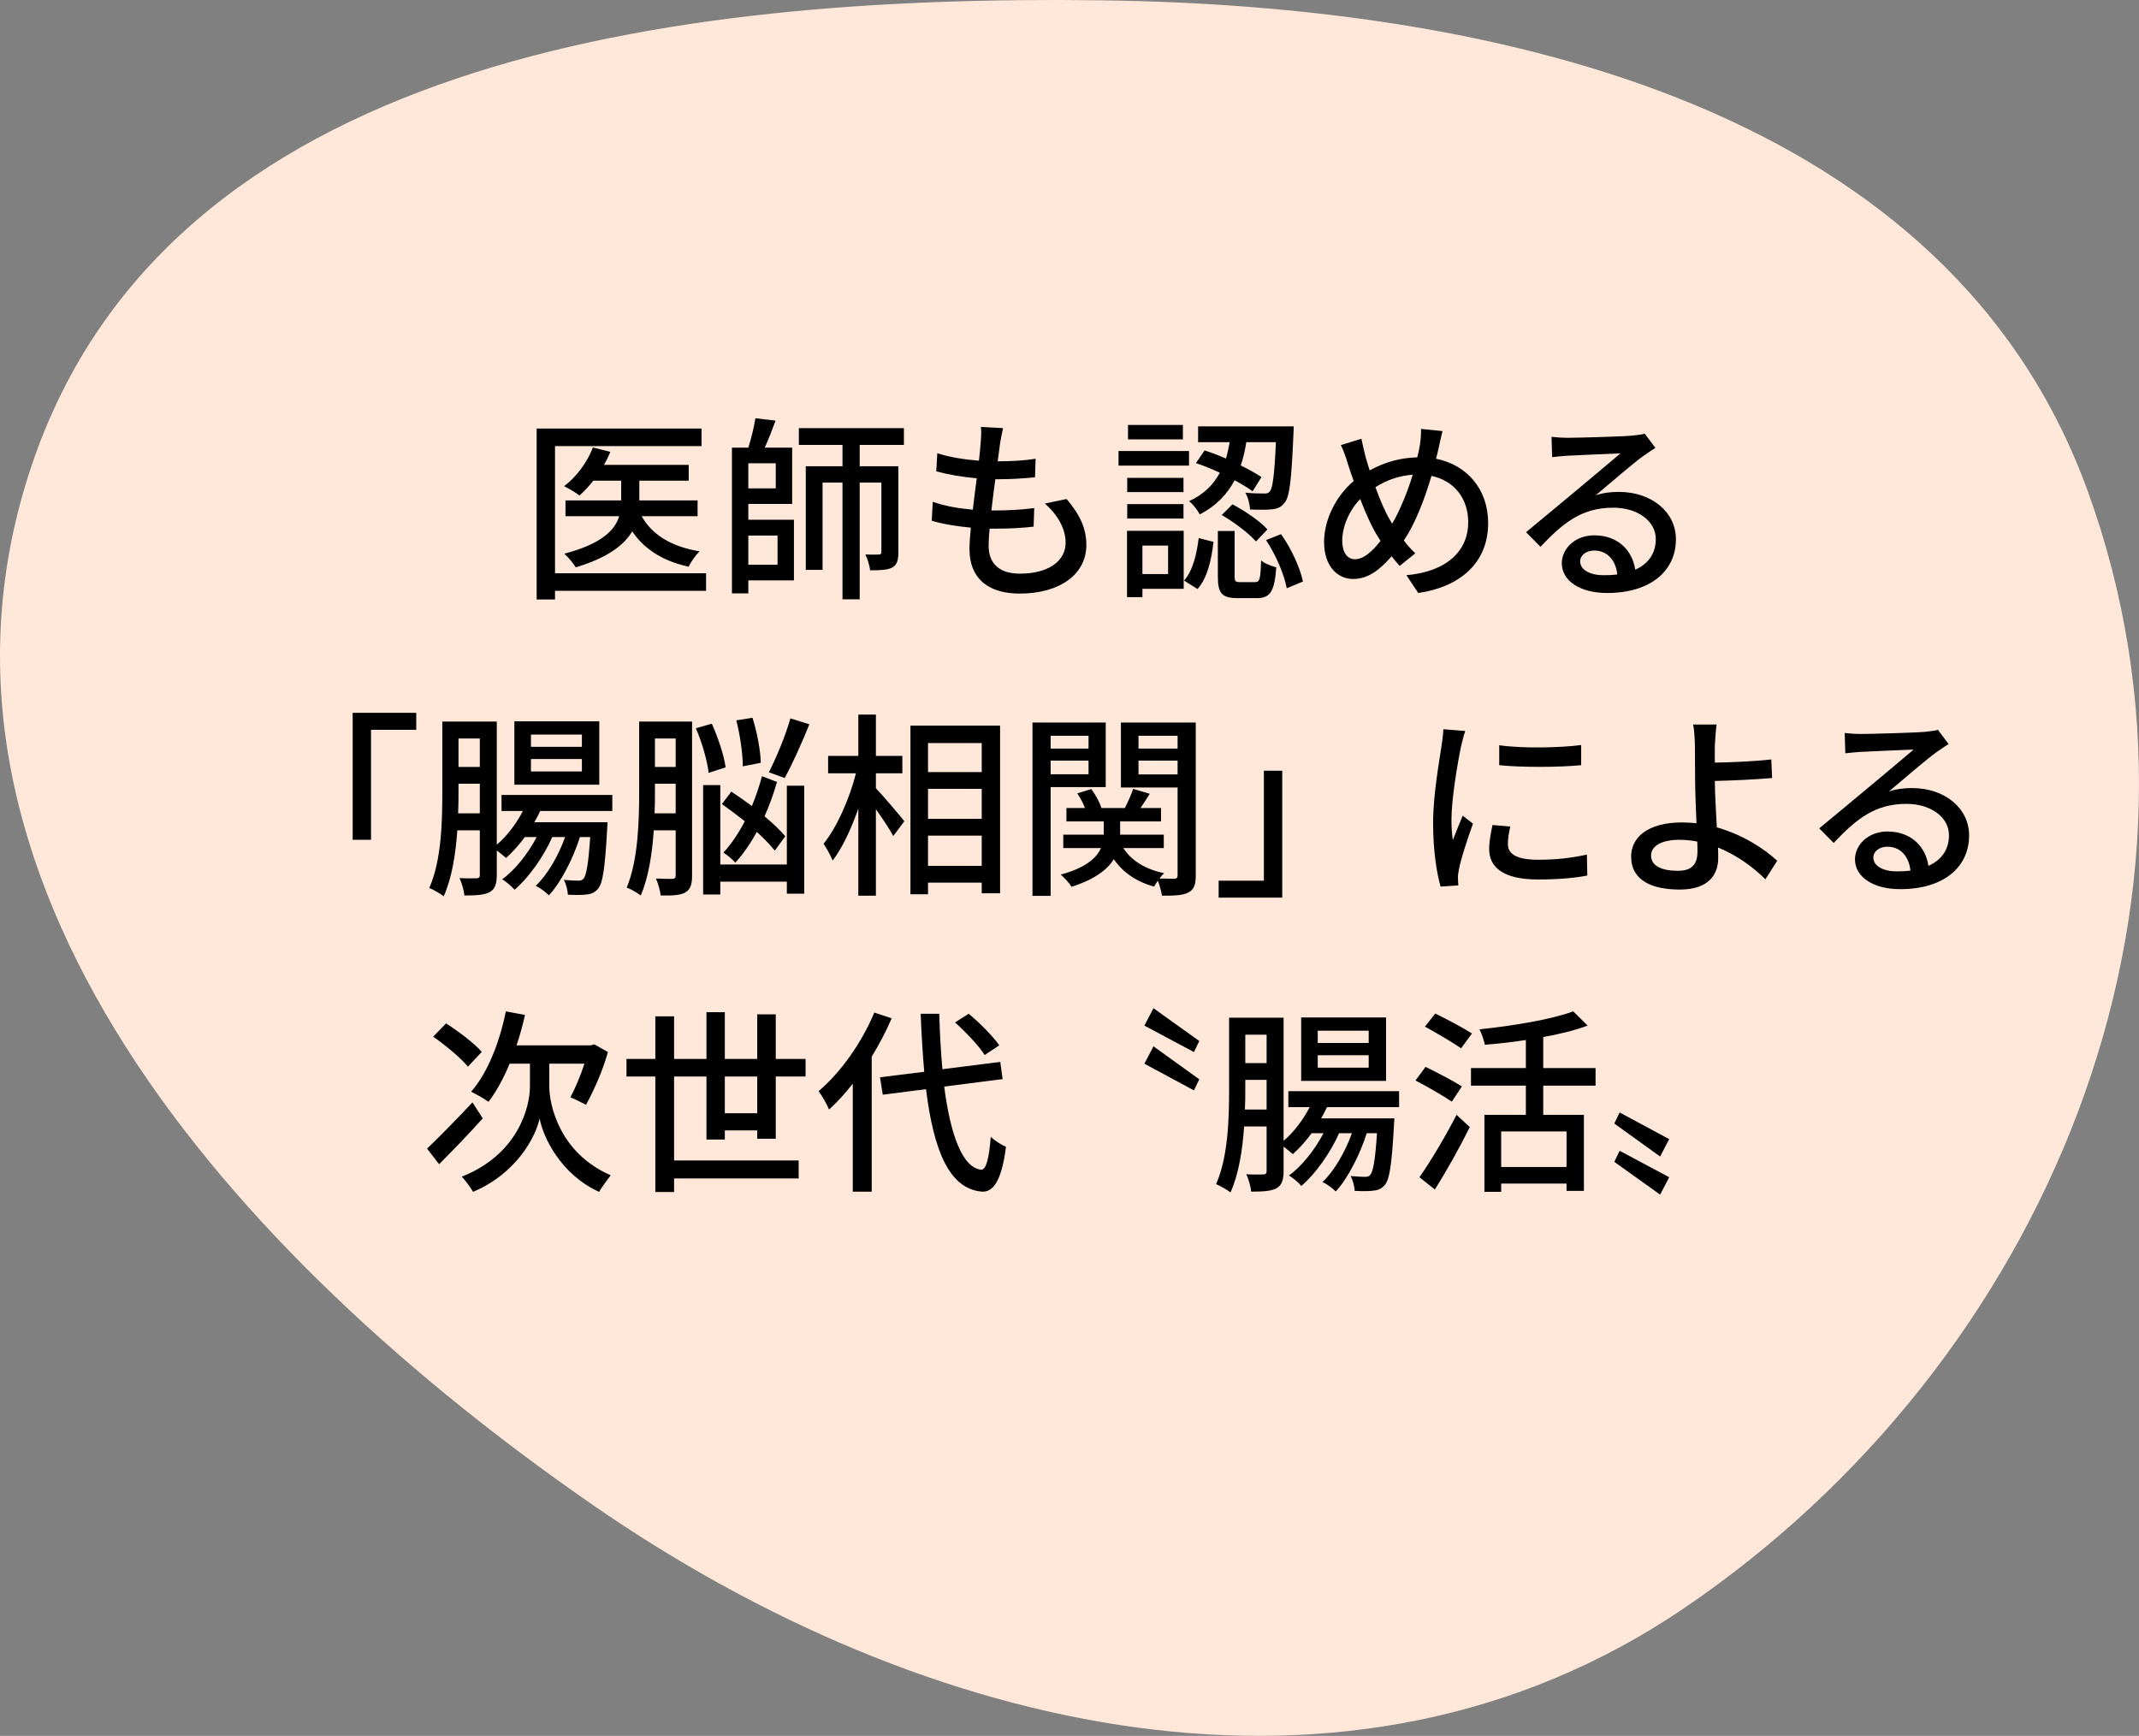
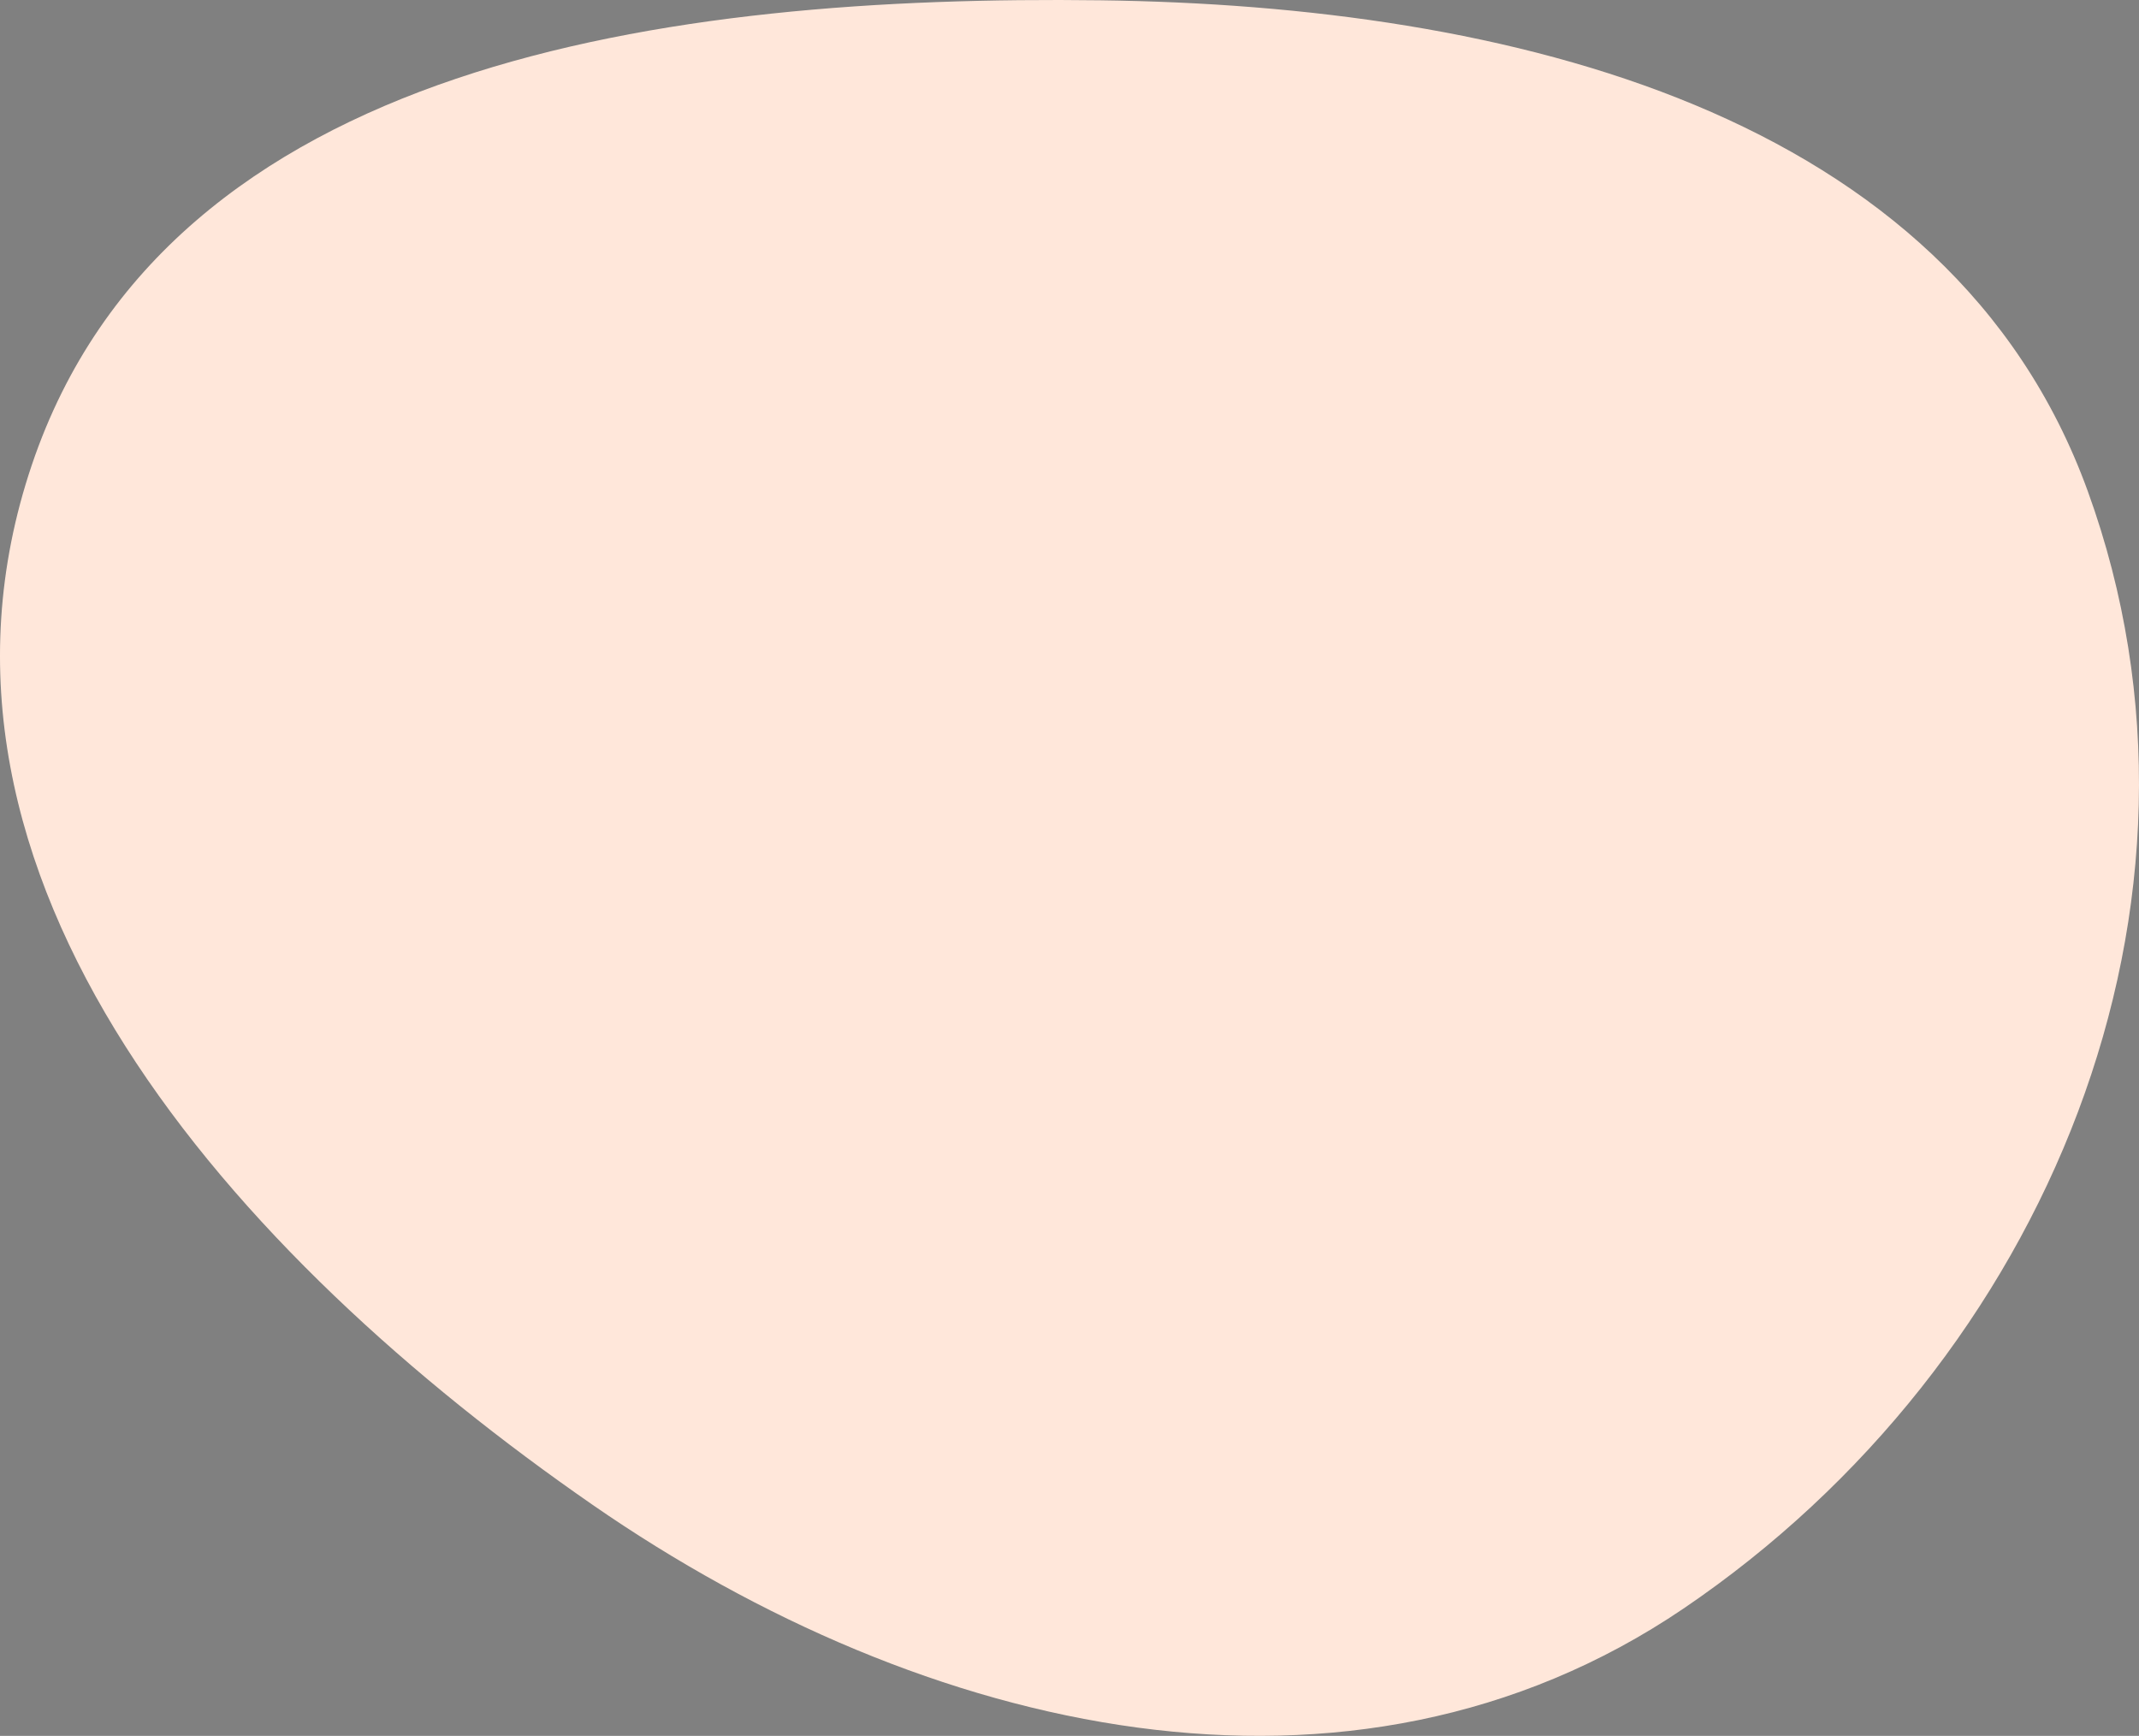
<svg xmlns="http://www.w3.org/2000/svg" width="260" height="211" viewBox="0 0 260 211" fill="none">
  <rect x="0" y="0" width="260" height="211" fill="#808080" stroke="none" />
  <path fill-rule="evenodd" clip-rule="evenodd" d="M133.741 0.037C183.193 0.666 236.997 13.45 253.775 59.707C271.923 109.742 248.841 165.552 204.644 195.518C164.086 223.016 112.329 210.811 72.042 182.923C28.415 152.722 -13.041 106.639 3.864 56.528C20.479 7.281 81.503 -0.628 133.741 0.037Z" fill="#FFE7DA" />
-   <path d="M85.824 69.68V71.816H67.464V72.872H65.232V52.088H85.272V54.224H67.464V69.68H85.824ZM84.792 62.744H78C79.248 65.024 81.672 66.464 85.032 67.016C84.576 67.472 83.976 68.288 83.712 68.888C80.568 68.192 78.336 66.776 76.848 64.592C75.864 66.248 73.848 67.808 69.984 68.96C69.696 68.48 69.072 67.712 68.592 67.304C73.152 66.104 74.76 64.424 75.264 62.744H68.736V60.824H75.504V58.424H72.12C71.592 59.096 71.016 59.72 70.44 60.224C70.008 59.888 69.096 59.36 68.568 59.096C70.08 57.968 71.376 56.192 72.072 54.392L74.184 54.92C73.968 55.472 73.704 56 73.416 56.504H83.712V58.424H77.712V60.824H84.792V62.744ZM94.512 65.096H90.96V68.648H94.512V65.096ZM94.296 59.36V56.312H90.96V59.36H94.296ZM90.96 61.256V63.176H96.504V70.544H90.96V72.128H88.968V54.416H90.96C91.32 53.288 91.656 51.896 91.824 50.84L94.272 51.128C93.864 52.232 93.408 53.432 92.952 54.416H96.288V61.256H90.96ZM109.872 54.08H104.496V56.672H109.2V67.112C109.2 68.048 109.056 68.648 108.456 68.984C107.832 69.296 107.016 69.32 105.768 69.32C105.696 68.768 105.456 67.928 105.192 67.4C105.936 67.424 106.608 67.424 106.824 67.4C107.064 67.4 107.136 67.328 107.136 67.088V58.664H104.496V72.848H102.408V58.664H99.984V69.272H97.944V56.672H102.408V54.08H97.104V52.04H109.872V54.08ZM127.008 61.208L129.648 60.656C131.256 62.552 132.048 64.208 132.048 66.248C132.048 69.8 128.832 72.152 123.936 72.152C120.48 72.152 117.84 70.616 117.84 66.704C117.84 66.08 117.912 65.192 118.008 64.136C116.256 63.968 114.6 63.704 113.256 63.296L113.376 60.992C114.912 61.544 116.616 61.808 118.248 61.952C118.392 60.704 118.56 59.384 118.728 58.136C117.024 57.992 115.248 57.68 113.808 57.296L113.928 55.088C115.368 55.568 117.216 55.856 118.992 56C119.088 55.136 119.16 54.368 119.208 53.768C119.256 53.168 119.304 52.568 119.232 51.896L121.92 52.04C121.752 52.784 121.656 53.336 121.56 53.912L121.272 56.072C123.048 56.072 124.632 55.976 125.88 55.76L125.808 58.016C124.32 58.16 122.976 58.256 121.032 58.256H120.984C120.816 59.48 120.648 60.8 120.504 62.048H120.84C122.376 62.048 124.08 61.976 125.712 61.76L125.64 64.016C124.176 64.184 122.736 64.256 121.2 64.256C120.888 64.256 120.6 64.256 120.288 64.256C120.216 65.096 120.168 65.816 120.168 66.32C120.168 68.456 121.416 69.728 123.96 69.728C127.44 69.728 129.528 68.216 129.528 65.96C129.528 64.352 128.664 62.672 127.008 61.208ZM145.368 56.288L146.424 54.752C147.264 55.016 148.128 55.352 149.016 55.736C149.208 55.088 149.352 54.416 149.472 53.744H145.632V51.824H157.248C157.248 51.824 157.248 52.448 157.224 52.712C156.984 58.256 156.768 60.392 156.144 61.112C155.736 61.64 155.304 61.832 154.632 61.904C154.08 61.976 153.024 61.976 151.944 61.928C151.92 61.304 151.704 60.44 151.368 59.888C152.352 59.984 153.24 59.984 153.6 59.984C153.96 60.008 154.176 59.96 154.368 59.72C154.68 59.312 154.92 57.776 155.088 53.744H151.488C151.344 54.704 151.128 55.664 150.816 56.576C151.8 57.056 152.688 57.56 153.336 57.992L152.256 59.72C151.68 59.288 150.912 58.832 150.072 58.376C149.208 60.008 147.888 61.472 145.824 62.528C145.584 62.024 145.008 61.28 144.528 60.92C146.376 60.08 147.528 58.856 148.272 57.464C147.312 57.008 146.304 56.6 145.368 56.288ZM148.512 62.6L149.808 61.304C151.32 62.096 153.192 63.368 154.056 64.352L152.664 65.816C151.824 64.832 150.024 63.488 148.512 62.6ZM143.784 51.656V53.408H137.112V51.656H143.784ZM144.528 54.824V56.6H135.96V54.824H144.528ZM143.856 58.088V59.816H137.016V58.088H143.856ZM137.016 63.032V61.28H143.856V63.032H137.016ZM141.984 66.32H138.864V69.776H141.984V66.32ZM143.88 64.52V71.576H138.864V72.584H136.992V64.52H143.88ZM145.56 71.6L143.928 70.568C144.984 69.392 145.464 67.352 145.704 65.408L147.504 65.864C147.264 67.976 146.784 70.232 145.56 71.6ZM150.768 70.76H152.544C153.12 70.76 153.216 70.448 153.288 68.12C153.672 68.48 154.56 68.816 155.136 68.96C154.92 71.936 154.368 72.704 152.784 72.704H150.432C148.488 72.704 148.032 72.08 148.032 70.088V64.544H150.072V70.064C150.072 70.664 150.168 70.76 150.768 70.76ZM153.888 65.648L155.712 64.928C156.984 66.704 158.04 69.056 158.376 70.688L156.408 71.504C156.12 69.896 155.088 67.448 153.888 65.648ZM169.008 63.296L169.224 63.656C170.184 62 171.072 59.84 171.72 57.704C170.016 57.824 168.528 58.376 167.184 59.216C167.76 60.824 168.432 62.36 169.008 63.296ZM167.808 65.744L167.52 65.288C166.8 64.16 166.032 62.48 165.336 60.656C163.968 62.072 163.152 64.04 163.152 65.72C163.152 67.112 163.728 67.976 164.712 67.976C165.744 67.976 166.824 67.016 167.808 65.744ZM172.728 52.136L175.344 52.4C175.176 53 174.984 53.96 174.864 54.488C174.768 54.896 174.672 55.328 174.552 55.76C178.32 56.504 180.888 59.48 180.888 63.584C180.888 68.456 177.408 71.36 172.392 72.08L170.952 69.92C176.016 69.464 178.464 66.848 178.464 63.488C178.464 60.584 176.76 58.424 174 57.848C173.136 60.752 172.008 63.68 170.64 65.696C171.072 66.272 171.552 66.8 172.032 67.256L170.136 68.792C169.8 68.408 169.464 68.024 169.152 67.616C167.64 69.368 166.224 70.376 164.472 70.376C162.576 70.376 160.944 68.816 160.944 65.888C160.944 63.176 162.384 60.296 164.544 58.472C164.28 57.776 164.064 57.08 163.848 56.408C163.608 55.592 163.344 54.848 162.984 54.104L165.48 53.336C165.624 54.032 165.816 54.824 165.984 55.52C166.128 56.024 166.296 56.6 166.488 57.176C168.408 56.12 170.304 55.64 172.272 55.592C172.392 55.088 172.512 54.608 172.584 54.152C172.68 53.576 172.752 52.688 172.728 52.136ZM194.904 69.92C195.504 69.92 196.056 69.896 196.584 69.824C196.392 68.072 195.36 66.92 193.776 66.92C192.792 66.92 192.072 67.496 192.072 68.24C192.072 69.272 193.296 69.92 194.904 69.92ZM199.92 52.712L201.216 54.44C200.736 54.752 200.184 55.112 199.752 55.424C198.528 56.288 195.648 58.808 193.968 60.2C194.928 59.888 195.84 59.792 196.776 59.792C200.76 59.792 203.712 62.24 203.712 65.552C203.712 69.368 200.664 72.08 195.336 72.08C192.048 72.08 189.84 70.592 189.84 68.456C189.84 66.704 191.448 65.072 193.776 65.072C196.728 65.072 198.432 66.968 198.768 69.248C200.376 68.528 201.264 67.256 201.264 65.528C201.264 63.296 199.008 61.712 196.104 61.712C192.312 61.712 190.056 63.488 187.248 66.464L185.496 64.688C187.344 63.176 190.32 60.68 191.712 59.528C193.032 58.424 195.768 56.144 196.968 55.112C195.72 55.16 191.664 55.328 190.416 55.4C189.816 55.448 189.192 55.496 188.664 55.568L188.592 53.096C189.192 53.168 189.912 53.216 190.488 53.216C191.736 53.216 197.112 53.072 198.408 52.952C199.224 52.856 199.656 52.808 199.92 52.712ZM42.867 102.08V86.648H50.595V88.712H45.099V102.08H42.867ZM70.731 90.776V89.288H64.539V90.776H70.731ZM70.731 93.776V92.264H64.539V93.776H70.731ZM72.843 87.68V95.384H62.523V87.68H72.843ZM55.683 98.864H58.323V95.264H55.731V96.32C55.731 97.112 55.731 97.976 55.683 98.864ZM58.323 89.768H55.731V93.224H58.323V89.768ZM74.427 98.576H65.667C65.451 99.032 65.211 99.488 64.947 99.944H73.851C73.851 99.944 73.827 100.472 73.803 100.76C73.539 105.512 73.275 107.384 72.675 108.056C72.267 108.512 71.859 108.68 71.283 108.728C70.779 108.8 69.915 108.8 69.027 108.752C69.003 108.224 68.811 107.432 68.523 106.952C69.291 107.024 69.963 107.048 70.299 107.048C70.587 107.048 70.779 107 70.947 106.784C71.259 106.376 71.523 105.08 71.739 101.744H70.491C69.723 104.192 68.235 107.216 66.723 108.824C66.315 108.416 65.667 107.936 65.115 107.672C66.507 106.4 67.899 103.976 68.691 101.744H67.131C66.099 104.096 64.251 106.712 62.547 108.152C62.163 107.72 61.563 107.192 61.035 106.88C62.571 105.8 64.203 103.736 65.235 101.744H63.795C63.075 102.728 62.283 103.592 61.515 104.288C61.251 104.048 60.795 103.688 60.387 103.376V106.352C60.387 107.408 60.171 108.08 59.523 108.44C58.899 108.776 57.963 108.848 56.451 108.848C56.403 108.296 56.139 107.312 55.851 106.736C56.811 106.784 57.675 106.76 57.939 106.76C58.227 106.736 58.323 106.64 58.323 106.352V100.928H55.587C55.395 103.76 54.939 106.712 53.931 108.944C53.523 108.608 52.659 108.128 52.179 107.936C53.667 104.6 53.763 99.824 53.763 96.32V87.704H60.387V102.68C61.635 101.6 62.763 100.136 63.555 98.576H60.963V96.632H74.427V98.576ZM96.075 87.32L98.379 88.04C97.467 90.296 96.315 92.888 95.379 94.568L93.459 93.872C94.347 92.144 95.499 89.384 96.075 87.32ZM92.475 92.72L90.291 93.152C90.291 91.736 89.979 89.408 89.499 87.56L91.467 87.248C92.043 89.048 92.451 91.328 92.475 92.72ZM95.451 101.648L94.179 103.4C93.651 102.728 92.883 101.936 91.995 101.12C91.227 102.512 90.363 103.784 89.379 104.864C89.067 104.48 88.395 103.928 87.939 103.64C88.899 102.584 89.787 101.264 90.531 99.824C89.595 99.08 88.635 98.36 87.747 97.736L88.899 96.224C89.691 96.752 90.555 97.352 91.395 97.976C91.875 96.8 92.307 95.552 92.619 94.352L94.443 95.048C94.035 96.488 93.531 97.88 92.931 99.224C93.963 100.088 94.851 100.928 95.451 101.648ZM79.563 98.864H82.131V95.264H79.611V96.272C79.611 97.064 79.611 97.952 79.563 98.864ZM82.131 89.768H79.611V93.224H82.131V89.768ZM84.123 87.704V106.424C84.123 107.456 83.955 108.104 83.283 108.488C82.683 108.824 81.771 108.872 80.307 108.848C80.259 108.32 79.995 107.384 79.731 106.784C80.643 106.832 81.483 106.832 81.747 106.832C82.035 106.808 82.131 106.712 82.131 106.4V100.928H79.467C79.275 103.712 78.843 106.64 77.883 108.848C77.499 108.536 76.659 108.056 76.179 107.888C77.571 104.552 77.691 99.776 77.691 96.272V87.704H84.123ZM88.203 93.272L86.139 93.944C85.971 92.504 85.347 90.248 84.579 88.52L86.523 87.968C87.291 89.672 88.011 91.856 88.203 93.272ZM95.643 105.08V95.504H97.755V108.632H95.643V107.168H87.555V108.728H85.467V95.432H87.555V105.08H95.643ZM106.467 93.992V95.816C107.307 96.68 109.443 99.2 109.923 99.824L108.579 101.624C108.171 100.832 107.283 99.512 106.467 98.36V108.872H104.331V98.288C103.467 100.76 102.363 103.112 101.211 104.6C100.971 103.976 100.443 103.064 100.107 102.56C101.715 100.592 103.275 97.064 104.043 93.992H100.659V91.88H104.331V86.864H106.467V91.88H109.683V93.992H106.467ZM112.803 105.248H119.331V101.576H112.803V105.248ZM119.331 90.32H112.803V93.848H119.331V90.32ZM112.803 95.888V99.536H119.331V95.888H112.803ZM110.667 88.208H121.563V108.584H119.331V107.288H112.803V108.704H110.667V88.208ZM132.315 89.432H127.707V90.992H132.315V89.432ZM127.707 94.112H132.315V92.456H127.707V94.112ZM134.403 95.672H127.707V108.896H125.499V87.824H134.403V95.672ZM138.387 94.136H143.139V92.456H138.387V94.136ZM143.139 89.432H138.387V90.992H143.139V89.432ZM145.347 87.824V106.376C145.347 107.504 145.155 108.128 144.435 108.488C143.787 108.848 142.731 108.872 141.243 108.872C141.171 108.392 140.955 107.624 140.739 107.048C140.547 107.312 140.403 107.552 140.283 107.768C138.099 107.168 136.467 106.016 135.387 104.432C134.619 105.68 133.107 106.88 130.251 107.792C129.987 107.36 129.387 106.688 128.931 106.304C132.003 105.488 133.299 104.264 133.827 103.088H129.243V101.456H134.163V99.848H129.627V98.216H131.883C131.667 97.64 131.307 96.968 130.947 96.44L132.651 95.912C133.179 96.632 133.683 97.544 133.875 98.216H136.731C137.091 97.496 137.523 96.56 137.739 95.888L139.755 96.488C139.395 97.088 138.987 97.688 138.627 98.216H141.123V99.848H136.155V101.456H141.459V103.088H136.539C137.523 104.6 139.227 105.68 141.507 106.136C141.315 106.304 141.123 106.544 140.931 106.784C141.723 106.808 142.491 106.808 142.755 106.808C143.043 106.808 143.139 106.688 143.139 106.376V95.72H136.251V87.824H145.347ZM155.859 93.68V109.112H148.131V107.048H153.627V93.68H155.859ZM182.235 90.584C184.947 90.992 189.723 90.896 192.195 90.56V93.008C189.483 93.272 184.995 93.296 182.235 93.008V90.584ZM181.419 100.28L183.579 100.472C183.387 101.288 183.291 101.936 183.291 102.584C183.291 103.664 184.083 104.504 186.963 104.504C189.099 104.504 190.899 104.312 192.891 103.88L192.939 106.424C191.451 106.712 189.483 106.904 186.915 106.904C182.883 106.904 181.011 105.512 181.011 103.208C181.011 102.272 181.203 101.312 181.419 100.28ZM175.443 88.64L178.107 88.856C177.939 89.312 177.699 90.248 177.603 90.68C177.195 92.624 176.427 97.088 176.427 99.632C176.427 100.472 176.475 101.264 176.595 102.128C176.955 101.168 177.435 100.016 177.795 99.152L179.043 100.112C178.395 101.912 177.555 104.456 177.339 105.656C177.267 105.968 177.195 106.472 177.219 106.736C177.219 106.976 177.243 107.336 177.267 107.624L175.107 107.768C174.627 106.112 174.195 103.304 174.195 100.088C174.195 96.536 174.963 92.504 175.227 90.608C175.323 90.008 175.419 89.264 175.443 88.64ZM206.331 103.496C206.331 103.184 206.331 102.776 206.307 102.296C205.611 102.152 204.891 102.08 204.147 102.08C201.963 102.08 200.691 102.824 200.691 104C200.691 105.248 201.963 105.848 203.955 105.848C205.611 105.848 206.331 105.104 206.331 103.496ZM216.027 104.624L214.587 106.88C213.123 105.416 211.131 103.952 208.827 103.016C208.851 103.52 208.851 103.952 208.851 104.288C208.851 106.304 207.699 108.128 204.171 108.128C200.859 108.128 198.267 107.048 198.267 104.12C198.267 101.816 200.259 99.968 204.459 99.968C205.059 99.968 205.635 100.016 206.211 100.064C206.139 98.192 206.043 96.08 206.043 94.736C206.043 93.32 206.019 91.616 206.019 90.608C205.995 89.6 205.923 88.568 205.803 88.064H208.659C208.563 88.64 208.491 89.792 208.443 90.608C208.419 91.208 208.443 91.928 208.443 92.696C210.339 92.672 213.243 92.552 215.307 92.312L215.403 94.568C213.315 94.76 210.363 94.88 208.443 94.928C208.443 96.44 208.587 98.624 208.683 100.568C211.755 101.432 214.347 103.088 216.027 104.624ZM230.541 105.92C231.141 105.92 231.693 105.896 232.221 105.824C232.029 104.072 230.997 102.92 229.413 102.92C228.429 102.92 227.709 103.496 227.709 104.24C227.709 105.272 228.933 105.92 230.541 105.92ZM235.557 88.712L236.853 90.44C236.373 90.752 235.821 91.112 235.389 91.424C234.165 92.288 231.285 94.808 229.605 96.2C230.565 95.888 231.477 95.792 232.413 95.792C236.397 95.792 239.349 98.24 239.349 101.552C239.349 105.368 236.301 108.08 230.973 108.08C227.685 108.08 225.477 106.592 225.477 104.456C225.477 102.704 227.085 101.072 229.413 101.072C232.365 101.072 234.069 102.968 234.405 105.248C236.013 104.528 236.901 103.256 236.901 101.528C236.901 99.296 234.645 97.712 231.741 97.712C227.949 97.712 225.693 99.488 222.885 102.464L221.133 100.688C222.981 99.176 225.957 96.68 227.349 95.528C228.669 94.424 231.405 92.144 232.605 91.112C231.357 91.16 227.301 91.328 226.053 91.4C225.453 91.448 224.829 91.496 224.301 91.568L224.229 89.096C224.829 89.168 225.549 89.216 226.125 89.216C227.373 89.216 232.749 89.072 234.045 88.952C234.861 88.856 235.293 88.808 235.557 88.712ZM58.56 127.856L56.88 129.656C56.04 128.624 54.168 127.064 52.656 126.008L54.216 124.4C55.728 125.36 57.672 126.824 58.56 127.856ZM57.432 134L58.68 135.944C56.952 137.864 54.984 139.904 53.376 141.512L51.912 139.616C53.28 138.32 55.416 136.136 57.432 134ZM66.768 129.296V132.056C66.768 134.36 68.04 140.168 74.232 142.856C73.824 143.384 73.128 144.344 72.816 144.872C68.112 142.736 65.976 138.128 65.592 135.944C65.136 138.128 62.832 142.616 57.504 144.872C57.24 144.392 56.52 143.432 56.136 143.024C63.048 140.288 64.416 134.48 64.416 132.056V129.296H61.944C61.2 131.096 60.336 132.68 59.376 133.928C58.896 133.568 57.84 132.968 57.264 132.704C59.256 130.448 60.72 126.728 61.488 122.936L63.816 123.368C63.528 124.64 63.192 125.888 62.784 127.064H71.808L72.24 126.944L73.896 127.88C73.248 130.208 72.12 132.68 71.232 134.288C70.752 134.048 69.864 133.592 69.336 133.376C69.888 132.344 70.56 130.784 71.04 129.296H66.768ZM88.104 135.32H92.04V130.856H88.104V135.32ZM94.296 138.416H92.04V137.408H88.104V138.512H85.872V130.856H81.936V141.056H97.08V143.24H81.936V144.896H79.656V130.856H76.152V128.72H79.656V123.536H81.936V128.72H85.872V123.032H88.104V128.72H92.04V123.296H94.296V128.72H97.92V130.856H94.296V138.416ZM121.464 127.064L119.688 128.24C118.992 127.136 117.432 125.48 116.088 124.28L117.744 123.224C119.112 124.352 120.696 125.96 121.464 127.064ZM106.272 123.08L108.384 123.776C107.712 125.36 106.872 126.944 105.96 128.432V144.848H103.656V131.72C102.744 132.896 101.784 133.952 100.776 134.864C100.56 134.312 99.888 133.136 99.504 132.632C102.168 130.376 104.736 126.776 106.272 123.08ZM121.872 131.168L114.768 132.08C115.536 137.96 116.976 141.92 119.256 142.184C119.856 142.208 120.216 140.888 120.432 138.176C120.864 138.632 121.848 139.232 122.28 139.4C121.728 143.744 120.624 144.92 119.352 144.848C115.344 144.512 113.472 139.76 112.56 132.392L107.304 133.064L106.968 130.952L112.344 130.28C112.152 128.096 112.008 125.744 111.912 123.224H114.168C114.24 125.624 114.36 127.904 114.552 129.968L121.584 129.08L121.872 131.168ZM140.208 122.552L145.776 126.536L145.128 127.88L139.104 124.664L140.208 122.552ZM140.208 127.184L145.776 131.192L145.128 132.536L139.104 129.296L140.208 127.184ZM166.368 126.776V125.288H160.176V126.776H166.368ZM166.368 129.776V128.264H160.176V129.776H166.368ZM168.48 123.68V131.384H158.16V123.68H168.48ZM151.32 134.864H153.96V131.264H151.368V132.32C151.368 133.112 151.368 133.976 151.32 134.864ZM153.96 125.768H151.368V129.224H153.96V125.768ZM170.064 134.576H161.304C161.088 135.032 160.848 135.488 160.584 135.944H169.488C169.488 135.944 169.464 136.472 169.44 136.76C169.176 141.512 168.912 143.384 168.312 144.056C167.904 144.512 167.496 144.68 166.92 144.728C166.416 144.8 165.552 144.8 164.664 144.752C164.64 144.224 164.448 143.432 164.16 142.952C164.928 143.024 165.6 143.048 165.936 143.048C166.224 143.048 166.416 143 166.584 142.784C166.896 142.376 167.16 141.08 167.376 137.744H166.128C165.36 140.192 163.872 143.216 162.36 144.824C161.952 144.416 161.304 143.936 160.752 143.672C162.144 142.4 163.536 139.976 164.328 137.744H162.768C161.736 140.096 159.888 142.712 158.184 144.152C157.8 143.72 157.2 143.192 156.672 142.88C158.208 141.8 159.84 139.736 160.872 137.744H159.432C158.712 138.728 157.92 139.592 157.152 140.288C156.888 140.048 156.432 139.688 156.024 139.376V142.352C156.024 143.408 155.808 144.08 155.16 144.44C154.536 144.776 153.6 144.848 152.088 144.848C152.04 144.296 151.776 143.312 151.488 142.736C152.448 142.784 153.312 142.76 153.576 142.76C153.864 142.736 153.96 142.64 153.96 142.352V136.928H151.224C151.032 139.76 150.576 142.712 149.568 144.944C149.16 144.608 148.296 144.128 147.816 143.936C149.304 140.6 149.4 135.824 149.4 132.32V123.704H156.024V138.68C157.272 137.6 158.4 136.136 159.192 134.576H156.6V132.632H170.064V134.576ZM178.92 125.624L177.6 127.424C176.616 126.728 174.624 125.576 173.208 124.784L174.456 123.2C175.848 123.872 177.888 124.952 178.92 125.624ZM177.696 132.056L176.472 133.904C175.488 133.232 173.496 132.08 172.056 131.336L173.28 129.68C174.648 130.352 176.688 131.408 177.696 132.056ZM174.408 144.584L172.536 143.096C173.808 141.296 175.656 138.224 177.048 135.512L178.656 137C177.432 139.472 175.824 142.352 174.408 144.584ZM190.416 141.848V137.528H182.472V141.848H190.416ZM193.944 131.96H187.584V135.512H192.528V144.752H190.416V143.864H182.472V144.872H180.432V135.512H185.472V131.96H178.8V129.824H185.472V126.416C183.792 126.68 182.064 126.872 180.48 126.992C180.384 126.464 180.096 125.624 179.832 125.12C183.936 124.688 188.592 123.92 191.232 122.936L192.984 124.664C191.448 125.24 189.576 125.696 187.584 126.056V129.824H193.944V131.96ZM201.792 145.208L196.224 141.224L196.872 139.88L202.896 143.096L201.792 145.208ZM201.792 140.576L196.224 136.568L196.872 135.224L202.896 138.464L201.792 140.576Z" fill="black" />
</svg>